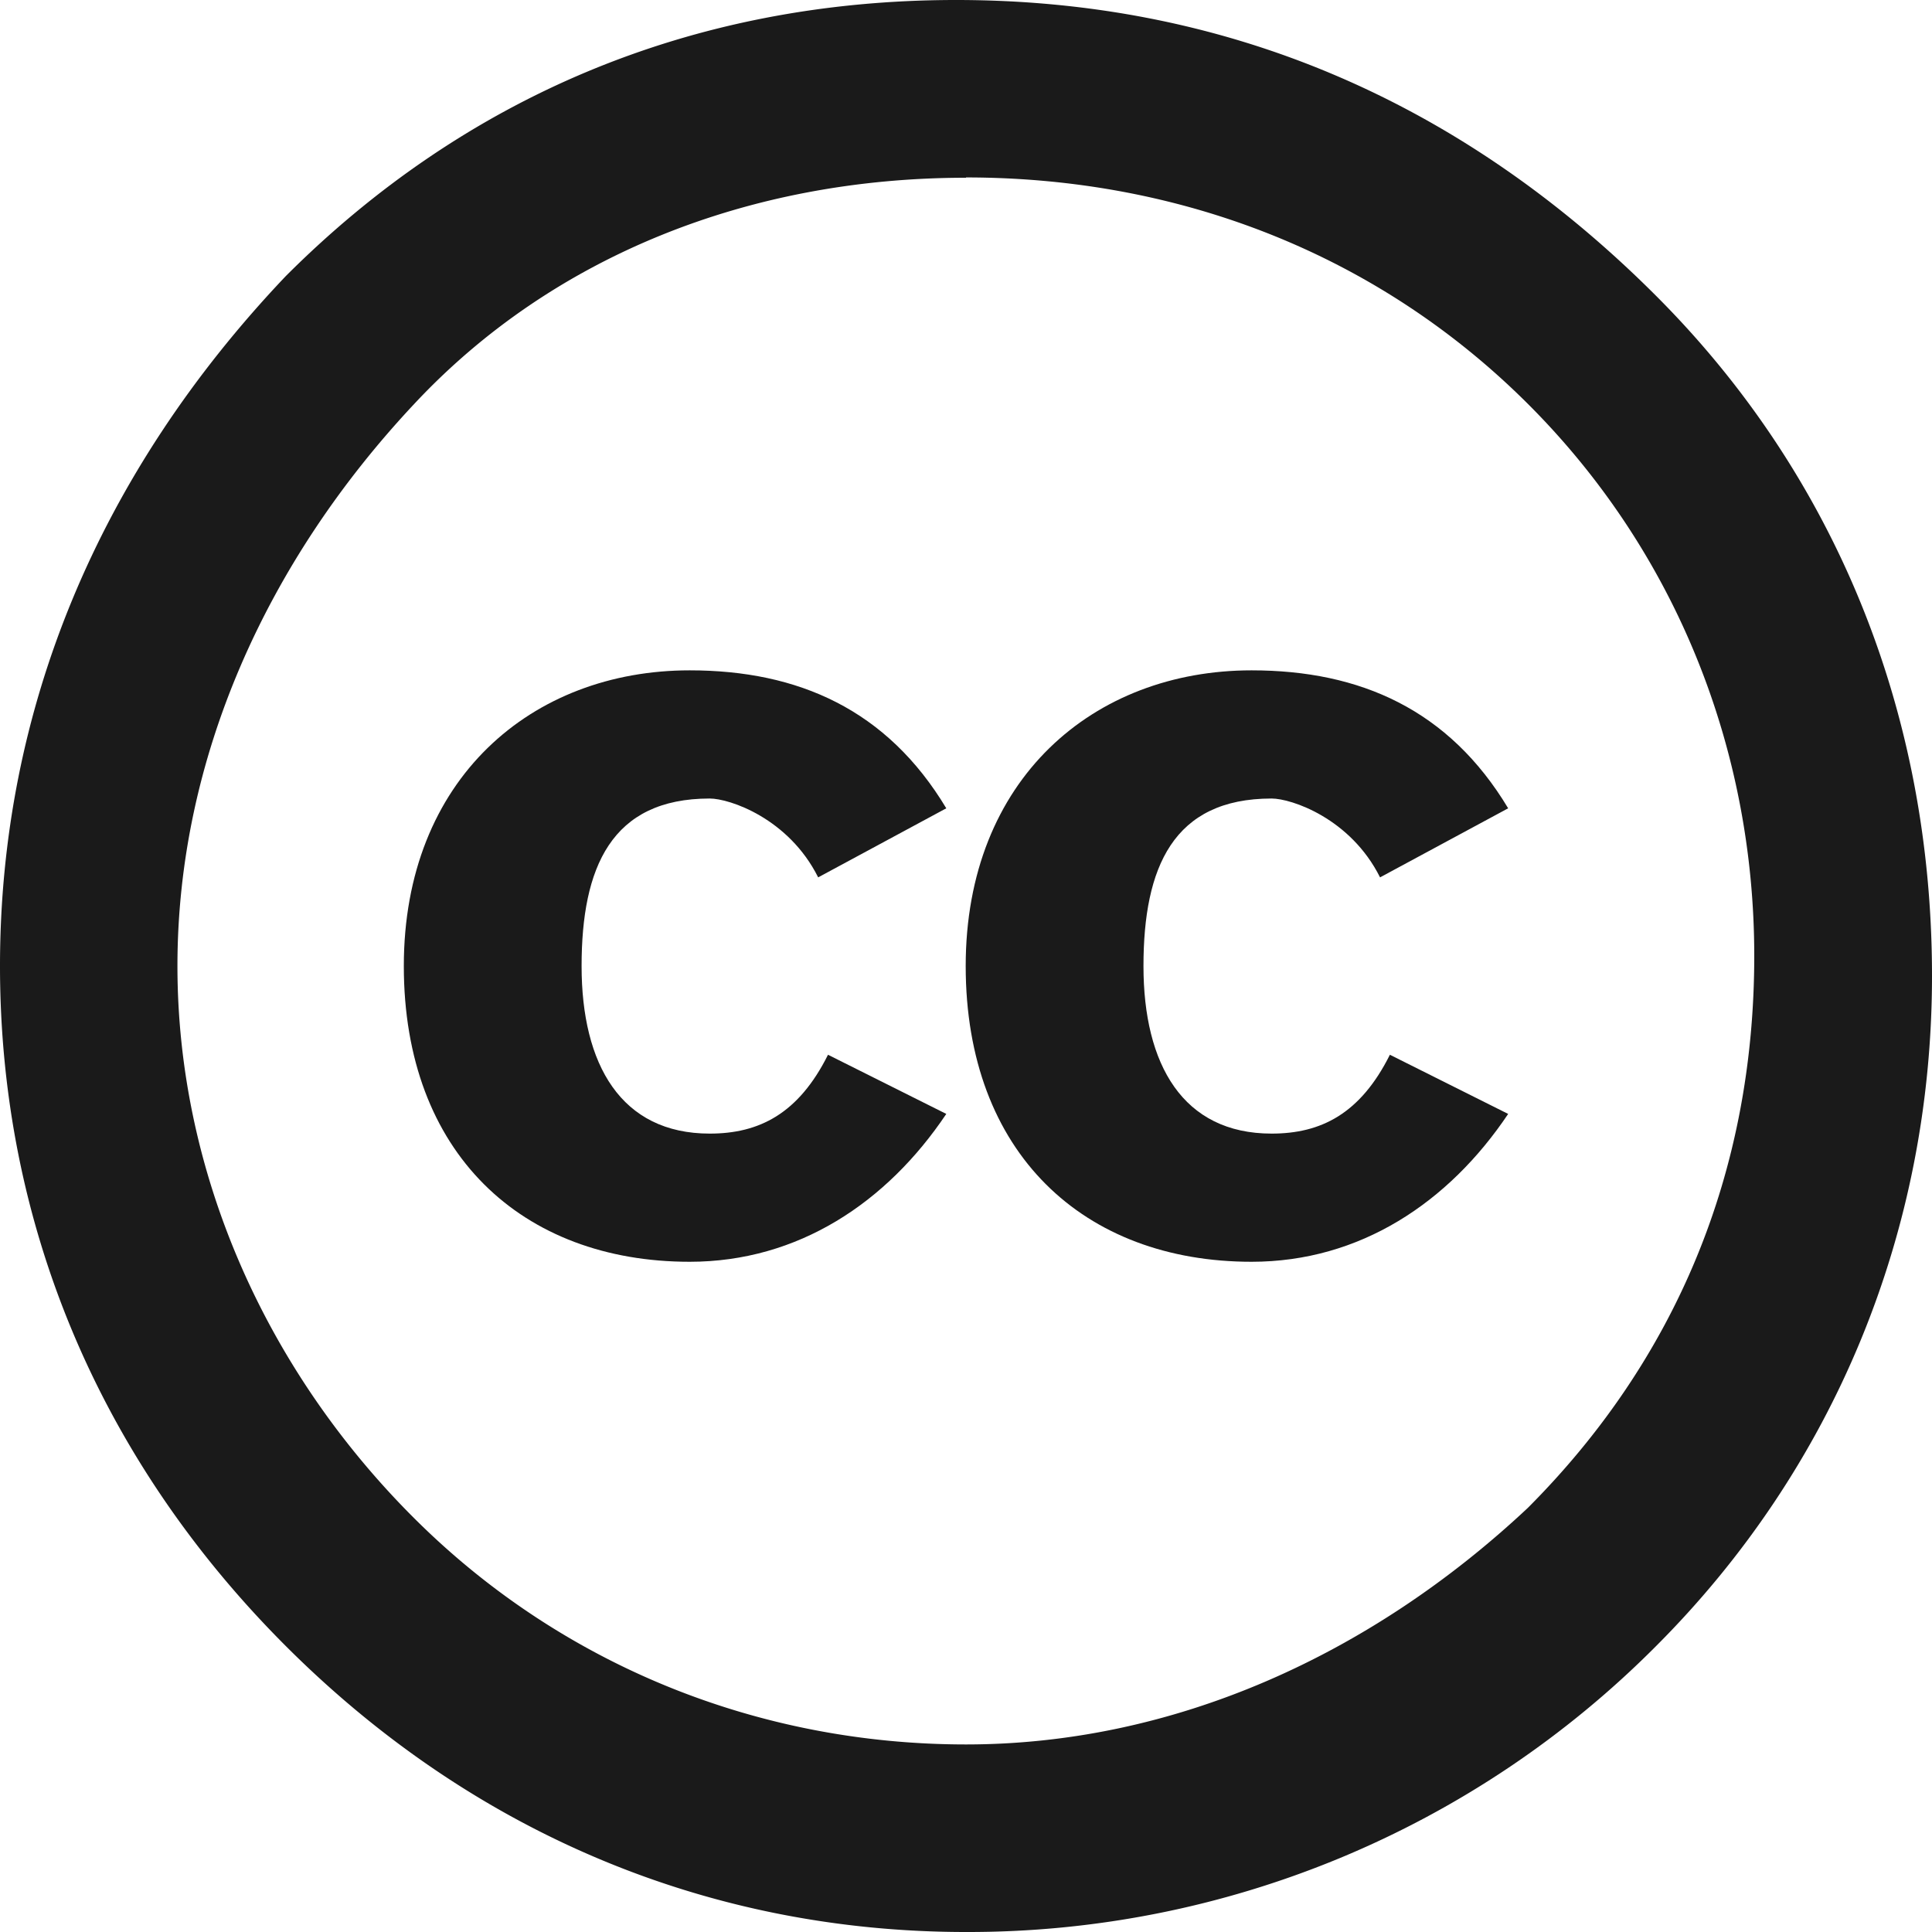
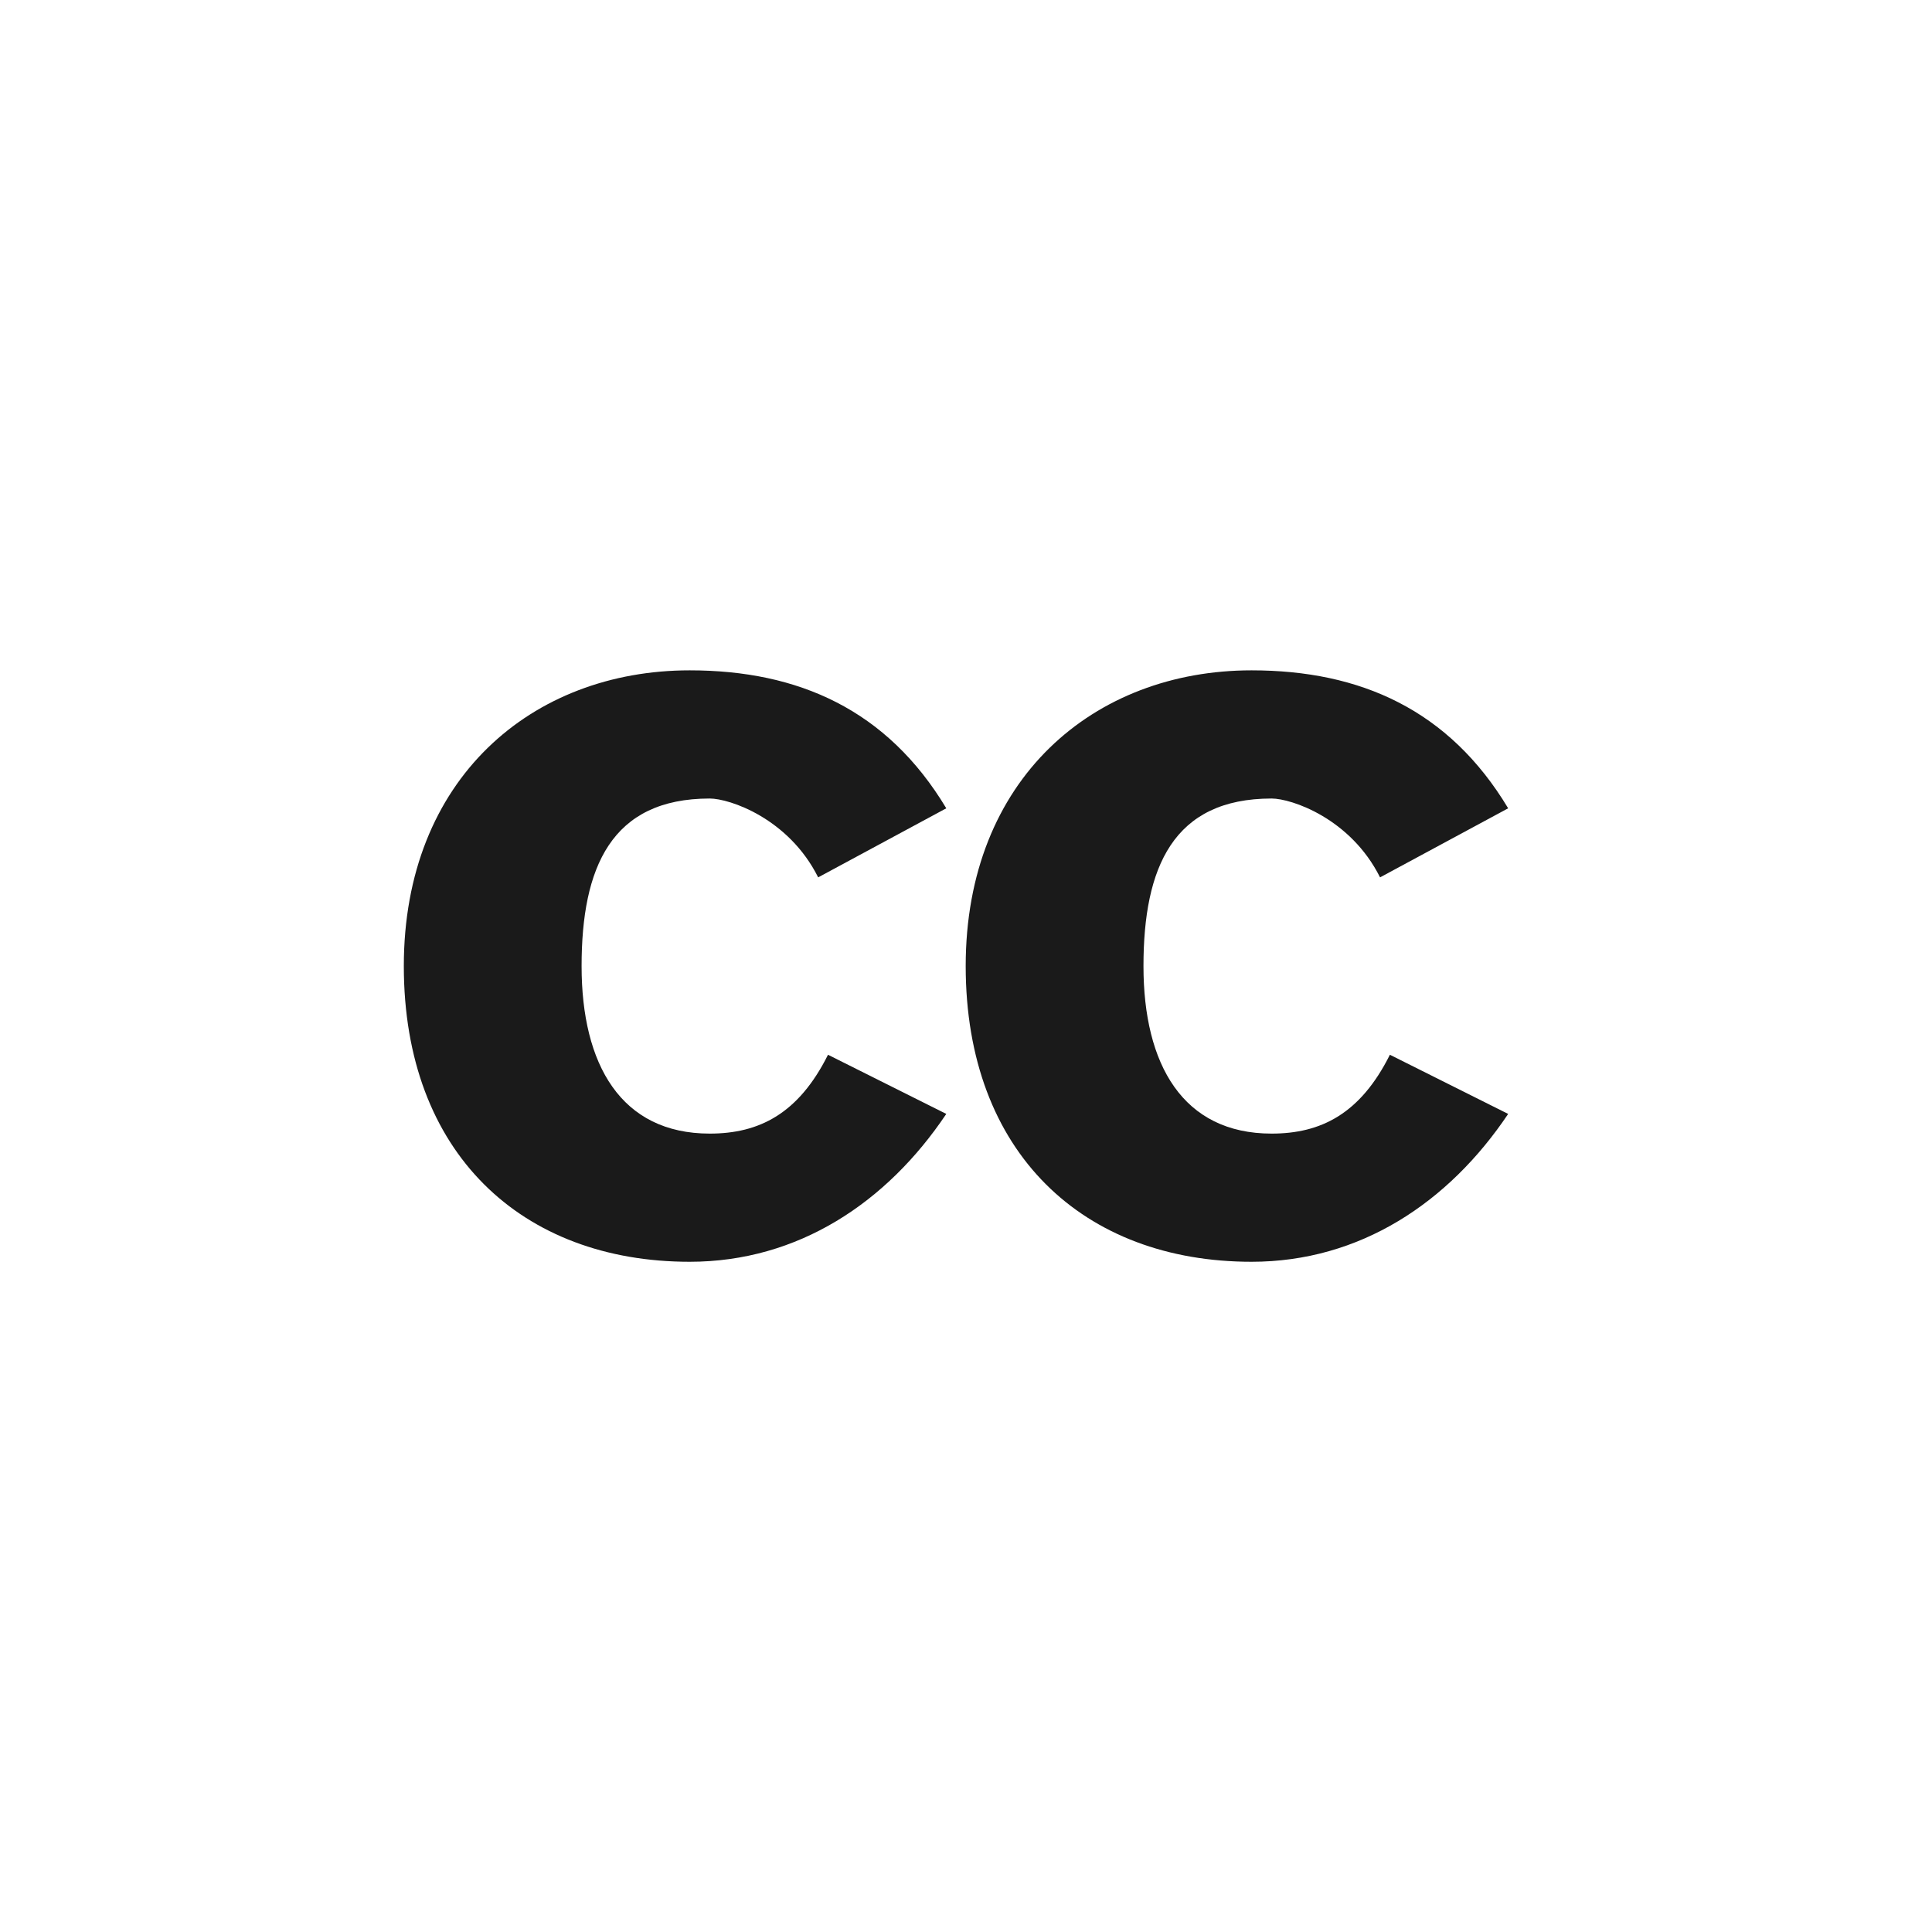
<svg xmlns="http://www.w3.org/2000/svg" xmlns:xlink="http://www.w3.org/1999/xlink" width="64" height="64">
  <g fill="#1a1a1a">
-     <path d="M32 5.878c7.184 0 13.714 2.612 18.612 7.5s7.5 11.43 7.5 18.286c0 7.184-2.612 13.388-7.5 18.286-5.224 4.898-11.755 7.837-18.612 7.837s-13.388-2.612-18.286-7.5S5.878 38.857 5.878 32s2.94-13.388 7.837-18.612c4.57-4.898 11.102-7.5 18.286-7.5zM31.673 0C22.857 0 15.347 3.265 9.47 9.143 3.265 15.673 0 23.5 0 32s3.265 16.327 9.47 22.53S23.5 64 32 64a32.12 32.12 0 0 0 22.857-9.469C60.735 48.653 64 40.816 64 32.327c0-8.816-3.265-16.653-9.143-22.53C48.327 3.265 40.5 0 31.673 0z" />
    <use xlink:href="#A" />
    <use xlink:href="#A" x="18.613" />
  </g>
  <defs>
    <path id="A" d="M31.347 26.776c-1.96-3.265-4.898-4.57-8.5-4.57-5.224 0-9.47 3.592-9.47 9.796s3.918 9.796 9.47 9.796c3.592 0 6.53-1.96 8.5-4.898l-3.918-1.96c-.98 1.96-2.286 2.612-3.918 2.612-2.94 0-4.245-2.286-4.245-5.55s.98-5.55 4.245-5.55c.653 0 2.612.653 3.592 2.612z" />
  </defs>
</svg>